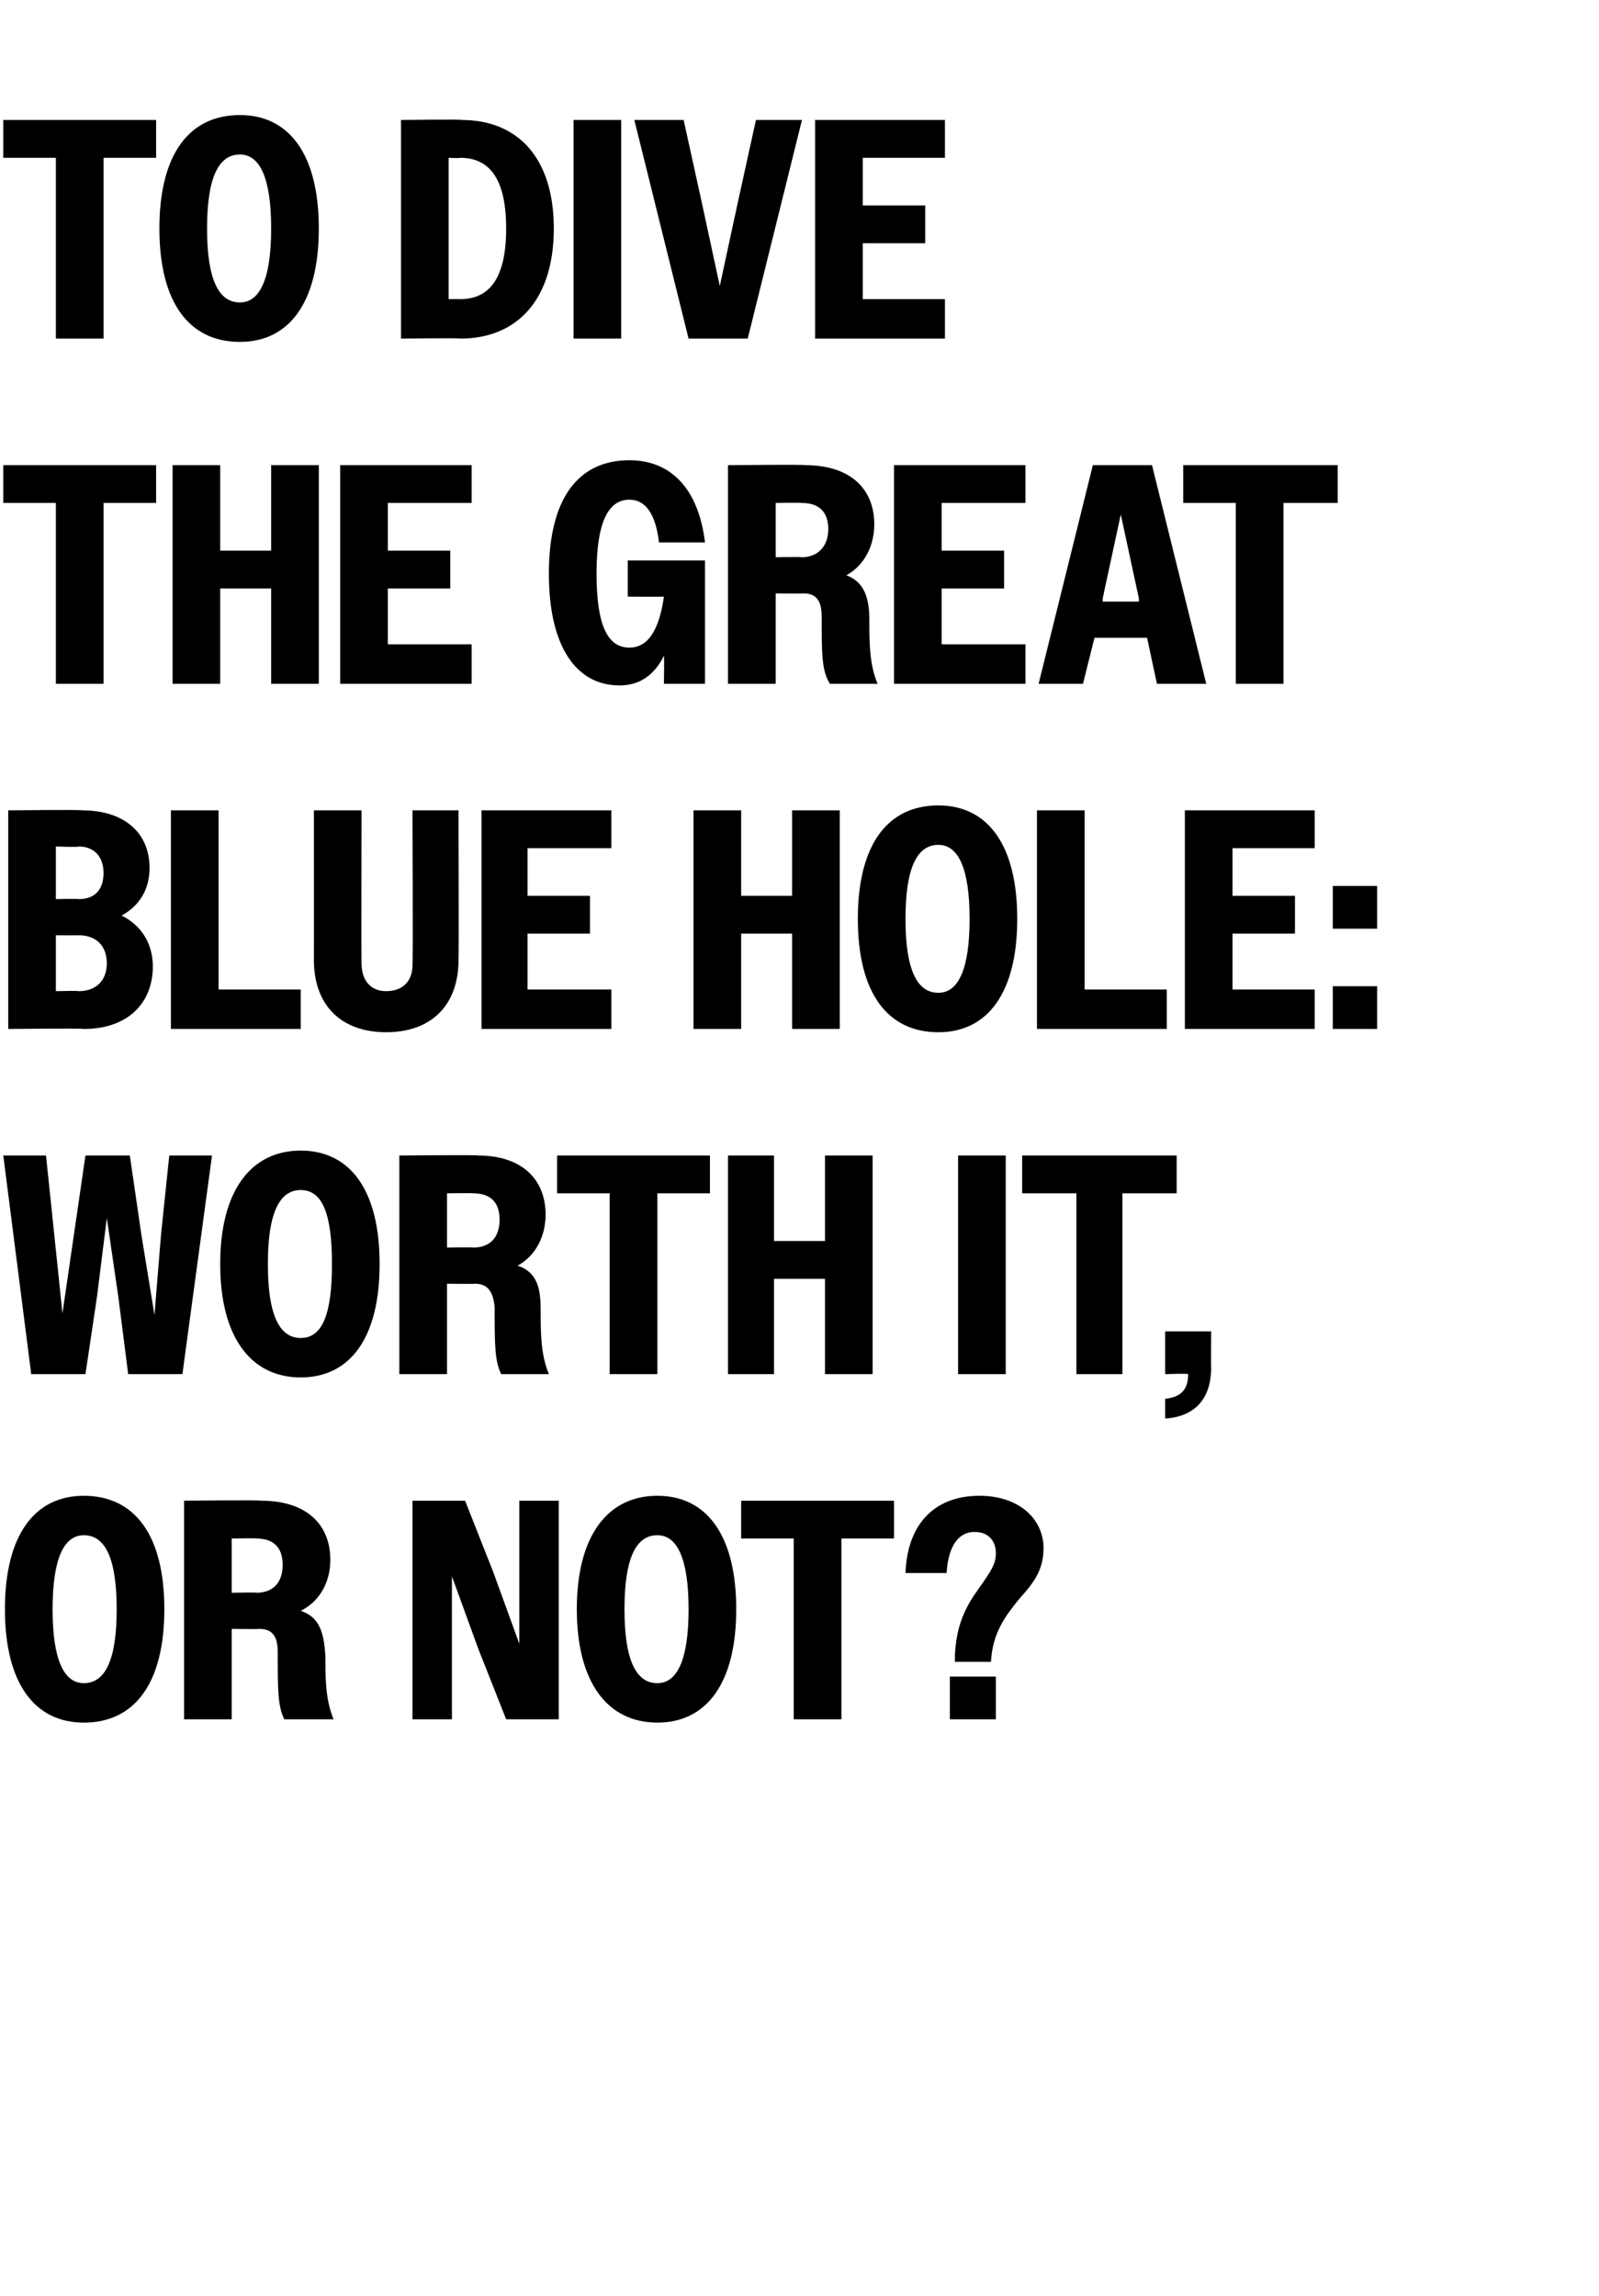
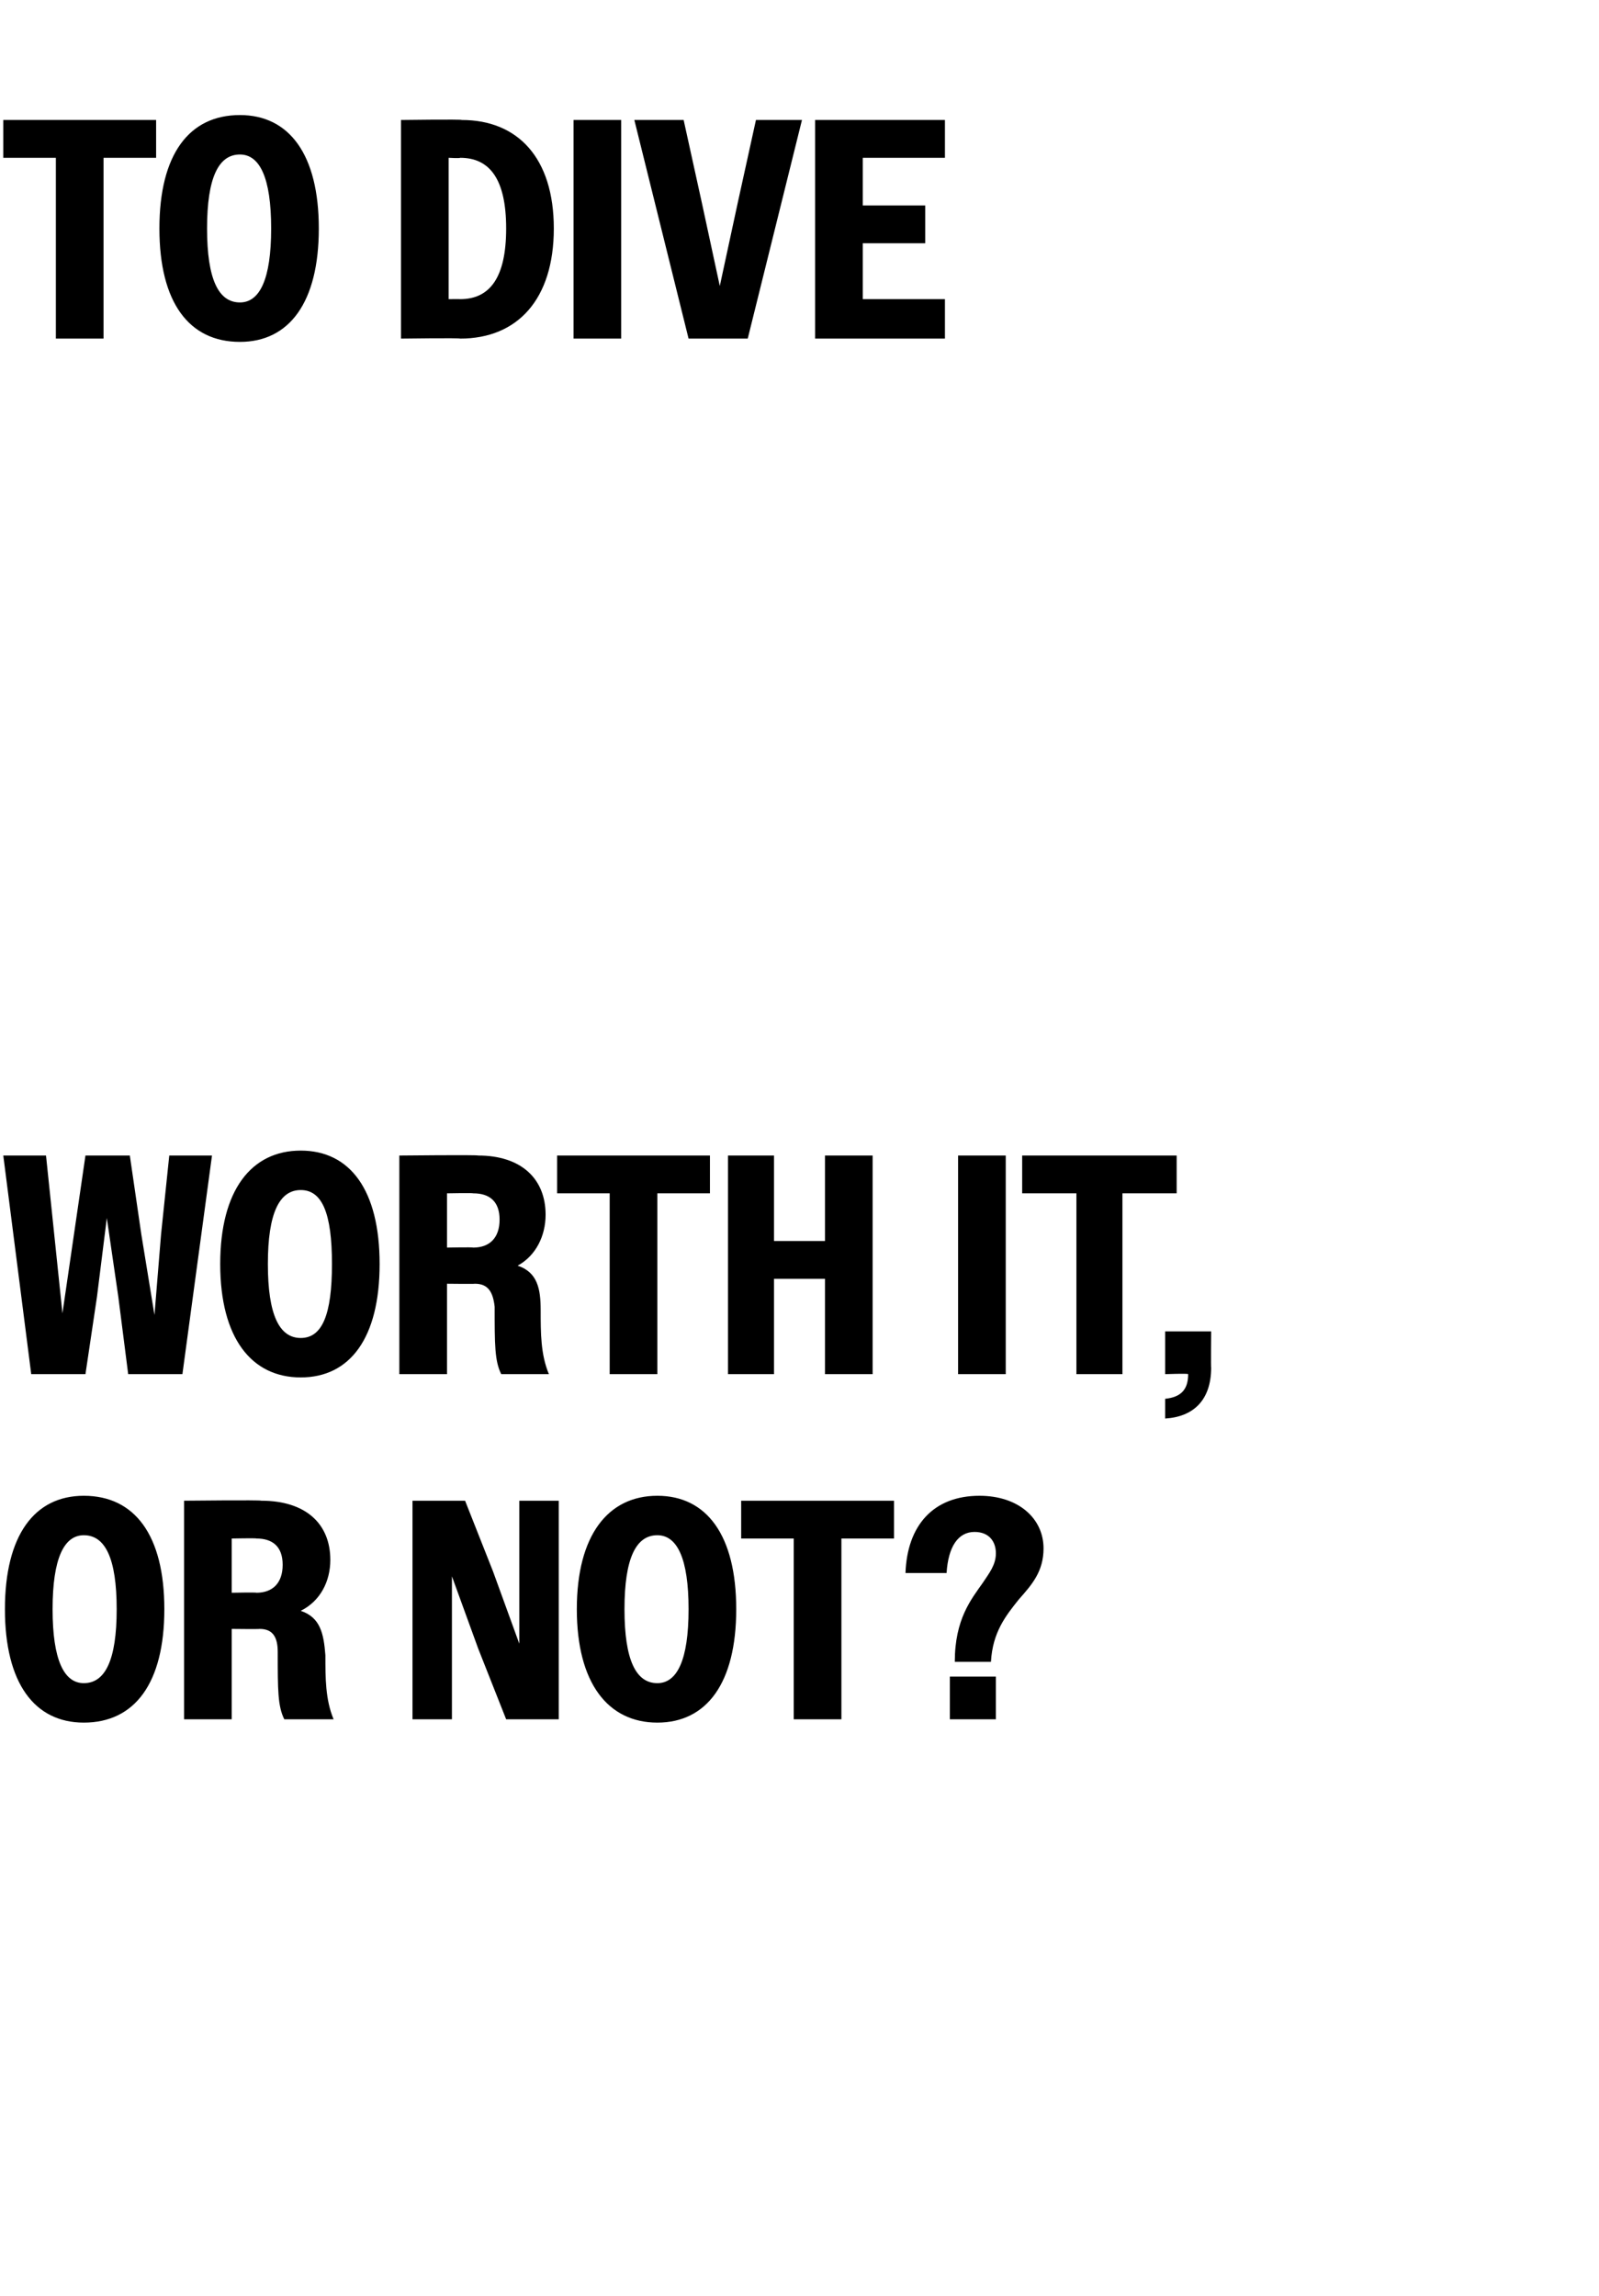
<svg xmlns="http://www.w3.org/2000/svg" version="1.1" width="97.3px" height="139.7px" viewBox="0 -1 97.3 139.7" style="top:-1px">
  <desc>To Dive the Great Blue Hole: Worth it, or not?</desc>
  <defs />
  <g id="Polygon35921">
    <path d="M 0.3 96.9 C 0.3 92.4 2.1 90 5.1 90 C 8.2 90 10 92.4 10 96.9 C 10 101.4 8.2 103.8 5.1 103.8 C 2.1 103.8 0.3 101.4 0.3 96.9 Z M 7.1 96.9 C 7.1 93.8 6.4 92.4 5.1 92.4 C 3.9 92.4 3.2 93.8 3.2 96.9 C 3.2 100 3.9 101.4 5.1 101.4 C 6.4 101.4 7.1 100 7.1 96.9 Z M 11.2 90.3 C 11.2 90.3 15.9 90.25 15.9 90.3 C 18.6 90.3 20.1 91.7 20.1 93.9 C 20.1 95.2 19.5 96.4 18.3 97 C 19.5 97.4 19.7 98.4 19.8 99.7 C 19.8 101.1 19.8 102.4 20.3 103.6 C 20.3 103.6 17.3 103.6 17.3 103.6 C 16.9 102.8 16.9 101.8 16.9 99.5 C 16.9 98.6 16.6 98.1 15.8 98.1 C 15.77 98.12 14.1 98.1 14.1 98.1 L 14.1 103.6 L 11.2 103.6 L 11.2 90.3 Z M 14.1 92.6 L 14.1 95.9 C 14.1 95.9 15.62 95.87 15.6 95.9 C 16.6 95.9 17.2 95.3 17.2 94.2 C 17.2 93.1 16.6 92.6 15.6 92.6 C 15.62 92.57 14.1 92.6 14.1 92.6 Z M 25.1 90.3 L 28.3 90.3 L 30 94.6 L 31.6 99 L 31.6 94.6 L 31.6 90.3 L 34 90.3 L 34 103.6 L 30.8 103.6 L 29.1 99.3 L 27.5 94.9 L 27.5 99.3 L 27.5 103.6 L 25.1 103.6 L 25.1 90.3 Z M 35.1 96.9 C 35.1 92.4 37 90 40 90 C 43 90 44.8 92.4 44.8 96.9 C 44.8 101.4 43 103.8 40 103.8 C 37 103.8 35.1 101.4 35.1 96.9 Z M 41.9 96.9 C 41.9 93.8 41.2 92.4 40 92.4 C 38.7 92.4 38 93.8 38 96.9 C 38 100 38.7 101.4 40 101.4 C 41.2 101.4 41.9 100 41.9 96.9 Z M 48.3 92.6 L 45.1 92.6 L 45.1 90.3 L 54.4 90.3 L 54.4 92.6 L 51.2 92.6 L 51.2 103.6 L 48.3 103.6 L 48.3 92.6 Z M 59.8 95.3 C 60.2 94.7 60.6 94.2 60.6 93.5 C 60.6 92.8 60.2 92.2 59.3 92.2 C 58.3 92.2 57.7 93.1 57.6 94.7 C 57.6 94.7 55.1 94.7 55.1 94.7 C 55.2 91.8 56.8 90 59.6 90 C 62 90 63.5 91.4 63.5 93.2 C 63.5 94.6 62.8 95.4 62 96.3 C 61.2 97.3 60.4 98.3 60.3 100.1 C 60.3 100.1 58.1 100.1 58.1 100.1 C 58.1 97.5 59.1 96.3 59.8 95.3 Z M 57.8 101 L 60.6 101 L 60.6 103.6 L 57.8 103.6 L 57.8 101 Z " stroke="none" fill="#000" />
  </g>
  <g id="Polygon35920">
    <path d="M 0.2 69.3 L 2.8 69.3 L 3.3 74.1 L 3.8 78.9 L 4.5 74.1 L 5.2 69.3 L 7.9 69.3 L 8.6 74.1 L 9.4 79 L 9.8 74.1 L 10.3 69.3 L 12.9 69.3 L 11.1 82.6 L 7.8 82.6 L 7.2 77.9 L 6.5 73.1 L 5.9 77.9 L 5.2 82.6 L 1.9 82.6 L 0.2 69.3 Z M 13.4 75.9 C 13.4 71.4 15.3 69 18.3 69 C 21.3 69 23.1 71.4 23.1 75.9 C 23.1 80.4 21.3 82.8 18.3 82.8 C 15.3 82.8 13.4 80.4 13.4 75.9 Z M 20.2 75.9 C 20.2 72.8 19.6 71.4 18.3 71.4 C 17 71.4 16.3 72.8 16.3 75.9 C 16.3 79 17 80.4 18.3 80.4 C 19.6 80.4 20.2 79 20.2 75.9 Z M 24.3 69.3 C 24.3 69.3 29.05 69.25 29.1 69.3 C 31.7 69.3 33.2 70.7 33.2 72.9 C 33.2 74.2 32.6 75.4 31.5 76 C 32.7 76.4 32.9 77.4 32.9 78.7 C 32.9 80.1 32.9 81.4 33.4 82.6 C 33.4 82.6 30.5 82.6 30.5 82.6 C 30.1 81.8 30.1 80.8 30.1 78.5 C 30 77.6 29.7 77.1 28.9 77.1 C 28.92 77.12 27.2 77.1 27.2 77.1 L 27.2 82.6 L 24.3 82.6 L 24.3 69.3 Z M 27.2 71.6 L 27.2 74.9 C 27.2 74.9 28.77 74.87 28.8 74.9 C 29.8 74.9 30.4 74.3 30.4 73.2 C 30.4 72.1 29.8 71.6 28.8 71.6 C 28.77 71.57 27.2 71.6 27.2 71.6 Z M 37.1 71.6 L 33.9 71.6 L 33.9 69.3 L 43.2 69.3 L 43.2 71.6 L 40 71.6 L 40 82.6 L 37.1 82.6 L 37.1 71.6 Z M 44.3 69.3 L 47.1 69.3 L 47.1 74.5 L 50.2 74.5 L 50.2 69.3 L 53.1 69.3 L 53.1 82.6 L 50.2 82.6 L 50.2 76.8 L 47.1 76.8 L 47.1 82.6 L 44.3 82.6 L 44.3 69.3 Z M 58.3 69.3 L 61.2 69.3 L 61.2 82.6 L 58.3 82.6 L 58.3 69.3 Z M 65.5 71.6 L 62.2 71.6 L 62.2 69.3 L 71.6 69.3 L 71.6 71.6 L 68.3 71.6 L 68.3 82.6 L 65.5 82.6 L 65.5 71.6 Z M 70.9 84.1 C 71.9 84 72.3 83.5 72.3 82.6 C 72.29 82.55 70.9 82.6 70.9 82.6 L 70.9 80 L 73.7 80 C 73.7 80 73.68 82.25 73.7 82.2 C 73.7 84.2 72.6 85.2 70.9 85.3 C 70.9 85.3 70.9 84.1 70.9 84.1 Z " stroke="none" fill="#000" />
  </g>
  <g id="Polygon35919">
-     <path d="M 0.5 48.3 C 0.5 48.3 5.03 48.25 5 48.3 C 7.6 48.3 9.1 49.7 9.1 51.8 C 9.1 53.1 8.5 54.1 7.4 54.7 C 8.6 55.3 9.3 56.4 9.3 57.8 C 9.3 60 7.8 61.6 5.1 61.6 C 5.07 61.55 0.5 61.6 0.5 61.6 L 0.5 48.3 Z M 3.4 50.5 L 3.4 53.7 C 3.4 53.7 4.75 53.67 4.8 53.7 C 5.7 53.7 6.3 53.2 6.3 52.1 C 6.3 51.1 5.7 50.5 4.8 50.5 C 4.75 50.55 3.4 50.5 3.4 50.5 Z M 3.4 55.9 L 3.4 59.3 C 3.4 59.3 4.77 59.27 4.8 59.3 C 5.8 59.3 6.5 58.7 6.5 57.6 C 6.5 56.5 5.8 55.9 4.8 55.9 C 4.77 55.91 3.4 55.9 3.4 55.9 Z M 10.4 48.3 L 13.3 48.3 L 13.3 59.2 L 18.3 59.2 L 18.3 61.6 L 10.4 61.6 L 10.4 48.3 Z M 19.1 57.4 C 19.11 57.35 19.1 48.3 19.1 48.3 L 22 48.3 C 22 48.3 21.98 57.62 22 57.6 C 22 58.7 22.6 59.3 23.5 59.3 C 24.5 59.3 25.1 58.7 25.1 57.7 C 25.14 57.66 25.1 48.3 25.1 48.3 L 27.9 48.3 C 27.9 48.3 27.93 57.39 27.9 57.4 C 27.9 60.2 26.2 61.8 23.5 61.8 C 20.8 61.8 19.1 60.2 19.1 57.4 Z M 29.3 48.3 L 37.2 48.3 L 37.2 50.6 L 32.1 50.6 L 32.1 53.5 L 35.9 53.5 L 35.9 55.8 L 32.1 55.8 L 32.1 59.2 L 37.2 59.2 L 37.2 61.6 L 29.3 61.6 L 29.3 48.3 Z M 42.2 48.3 L 45.1 48.3 L 45.1 53.5 L 48.2 53.5 L 48.2 48.3 L 51.1 48.3 L 51.1 61.6 L 48.2 61.6 L 48.2 55.8 L 45.1 55.8 L 45.1 61.6 L 42.2 61.6 L 42.2 48.3 Z M 52.2 54.9 C 52.2 50.4 54 48 57.1 48 C 60.1 48 61.9 50.4 61.9 54.9 C 61.9 59.4 60.1 61.8 57.1 61.8 C 54 61.8 52.2 59.4 52.2 54.9 Z M 59 54.9 C 59 51.8 58.3 50.4 57.1 50.4 C 55.8 50.4 55.1 51.8 55.1 54.9 C 55.1 58 55.8 59.4 57.1 59.4 C 58.3 59.4 59 58 59 54.9 Z M 63.1 48.3 L 66 48.3 L 66 59.2 L 71 59.2 L 71 61.6 L 63.1 61.6 L 63.1 48.3 Z M 72.1 48.3 L 80 48.3 L 80 50.6 L 75 50.6 L 75 53.5 L 78.8 53.5 L 78.8 55.8 L 75 55.8 L 75 59.2 L 80 59.2 L 80 61.6 L 72.1 61.6 L 72.1 48.3 Z M 81.1 52.9 L 83.8 52.9 L 83.8 55.5 L 81.1 55.5 L 81.1 52.9 Z M 81.1 59 L 83.8 59 L 83.8 61.6 L 81.1 61.6 L 81.1 59 Z " stroke="none" fill="#000" />
-   </g>
+     </g>
  <g id="Polygon35918">
-     <path d="M 3.4 29.6 L 0.2 29.6 L 0.2 27.3 L 9.5 27.3 L 9.5 29.6 L 6.3 29.6 L 6.3 40.6 L 3.4 40.6 L 3.4 29.6 Z M 10.5 27.3 L 13.4 27.3 L 13.4 32.5 L 16.5 32.5 L 16.5 27.3 L 19.4 27.3 L 19.4 40.6 L 16.5 40.6 L 16.5 34.8 L 13.4 34.8 L 13.4 40.6 L 10.5 40.6 L 10.5 27.3 Z M 20.7 27.3 L 28.7 27.3 L 28.7 29.6 L 23.6 29.6 L 23.6 32.5 L 27.4 32.5 L 27.4 34.8 L 23.6 34.8 L 23.6 38.2 L 28.7 38.2 L 28.7 40.6 L 20.7 40.6 L 20.7 27.3 Z M 40.4 38.9 C 39.8 40.1 38.9 40.7 37.7 40.7 C 35.1 40.7 33.4 38.4 33.4 33.9 C 33.4 29.3 35.2 27 38.3 27 C 40.8 27 42.5 28.7 42.9 32 C 42.9 32 40.1 32 40.1 32 C 39.9 30.3 39.3 29.4 38.3 29.4 C 37 29.4 36.3 30.8 36.3 33.9 C 36.3 37.1 37 38.4 38.3 38.4 C 39.4 38.4 40.1 37.4 40.4 35.3 C 40.36 35.31 38.2 35.3 38.2 35.3 L 38.2 33.1 L 42.9 33.1 L 42.9 40.6 L 40.4 40.6 C 40.4 40.6 40.43 38.88 40.4 38.9 Z M 44.3 27.3 C 44.3 27.3 49.04 27.25 49 27.3 C 51.7 27.3 53.2 28.7 53.2 30.9 C 53.2 32.2 52.6 33.4 51.5 34 C 52.6 34.4 52.9 35.4 52.9 36.7 C 52.9 38.1 52.9 39.4 53.4 40.6 C 53.4 40.6 50.5 40.6 50.5 40.6 C 50 39.8 50 38.8 50 36.5 C 50 35.6 49.7 35.1 48.9 35.1 C 48.91 35.12 47.2 35.1 47.2 35.1 L 47.2 40.6 L 44.3 40.6 L 44.3 27.3 Z M 47.2 29.6 L 47.2 32.9 C 47.2 32.9 48.75 32.87 48.8 32.9 C 49.7 32.9 50.4 32.3 50.4 31.2 C 50.4 30.1 49.8 29.6 48.8 29.6 C 48.75 29.57 47.2 29.6 47.2 29.6 Z M 54.4 27.3 L 62.4 27.3 L 62.4 29.6 L 57.3 29.6 L 57.3 32.5 L 61.1 32.5 L 61.1 34.8 L 57.3 34.8 L 57.3 38.2 L 62.4 38.2 L 62.4 40.6 L 54.4 40.6 L 54.4 27.3 Z M 66.5 27.3 L 70.1 27.3 L 73.4 40.6 L 70.4 40.6 L 69.8 37.8 L 66.6 37.8 L 65.9 40.6 L 63.2 40.6 L 66.5 27.3 Z M 67.1 35.6 L 69.3 35.6 L 69.3 35.4 L 68.2 30.3 L 67.1 35.4 L 67.1 35.6 Z M 75.2 29.6 L 72 29.6 L 72 27.3 L 81.4 27.3 L 81.4 29.6 L 78.1 29.6 L 78.1 40.6 L 75.2 40.6 L 75.2 29.6 Z " stroke="none" fill="#000" />
-   </g>
+     </g>
  <g id="Polygon35917">
    <path d="M 3.4 8.6 L 0.2 8.6 L 0.2 6.3 L 9.5 6.3 L 9.5 8.6 L 6.3 8.6 L 6.3 19.6 L 3.4 19.6 L 3.4 8.6 Z M 9.7 12.9 C 9.7 8.4 11.5 6 14.6 6 C 17.6 6 19.4 8.4 19.4 12.9 C 19.4 17.4 17.6 19.8 14.6 19.8 C 11.5 19.8 9.7 17.4 9.7 12.9 Z M 16.5 12.9 C 16.5 9.8 15.8 8.4 14.6 8.4 C 13.3 8.4 12.6 9.8 12.6 12.9 C 12.6 16 13.3 17.4 14.6 17.4 C 15.8 17.4 16.5 16 16.5 12.9 Z M 24.4 6.3 C 24.4 6.3 28.12 6.25 28.1 6.3 C 31.5 6.3 33.7 8.6 33.7 12.9 C 33.7 17.2 31.5 19.6 28 19.6 C 28.01 19.55 24.4 19.6 24.4 19.6 L 24.4 6.3 Z M 27.3 8.6 L 27.3 17.2 C 27.3 17.2 27.99 17.19 28 17.2 C 29.8 17.2 30.8 15.9 30.8 12.9 C 30.8 9.9 29.8 8.6 28 8.6 C 27.99 8.64 27.3 8.6 27.3 8.6 Z M 34.9 6.3 L 37.8 6.3 L 37.8 19.6 L 34.9 19.6 L 34.9 6.3 Z M 45.5 19.6 L 41.9 19.6 L 38.6 6.3 L 41.6 6.3 L 42.7 11.3 L 43.8 16.4 L 44.9 11.3 L 46 6.3 L 48.8 6.3 L 45.5 19.6 Z M 49.6 6.3 L 57.5 6.3 L 57.5 8.6 L 52.5 8.6 L 52.5 11.5 L 56.3 11.5 L 56.3 13.8 L 52.5 13.8 L 52.5 17.2 L 57.5 17.2 L 57.5 19.6 L 49.6 19.6 L 49.6 6.3 Z " stroke="none" fill="#000" />
  </g>
</svg>